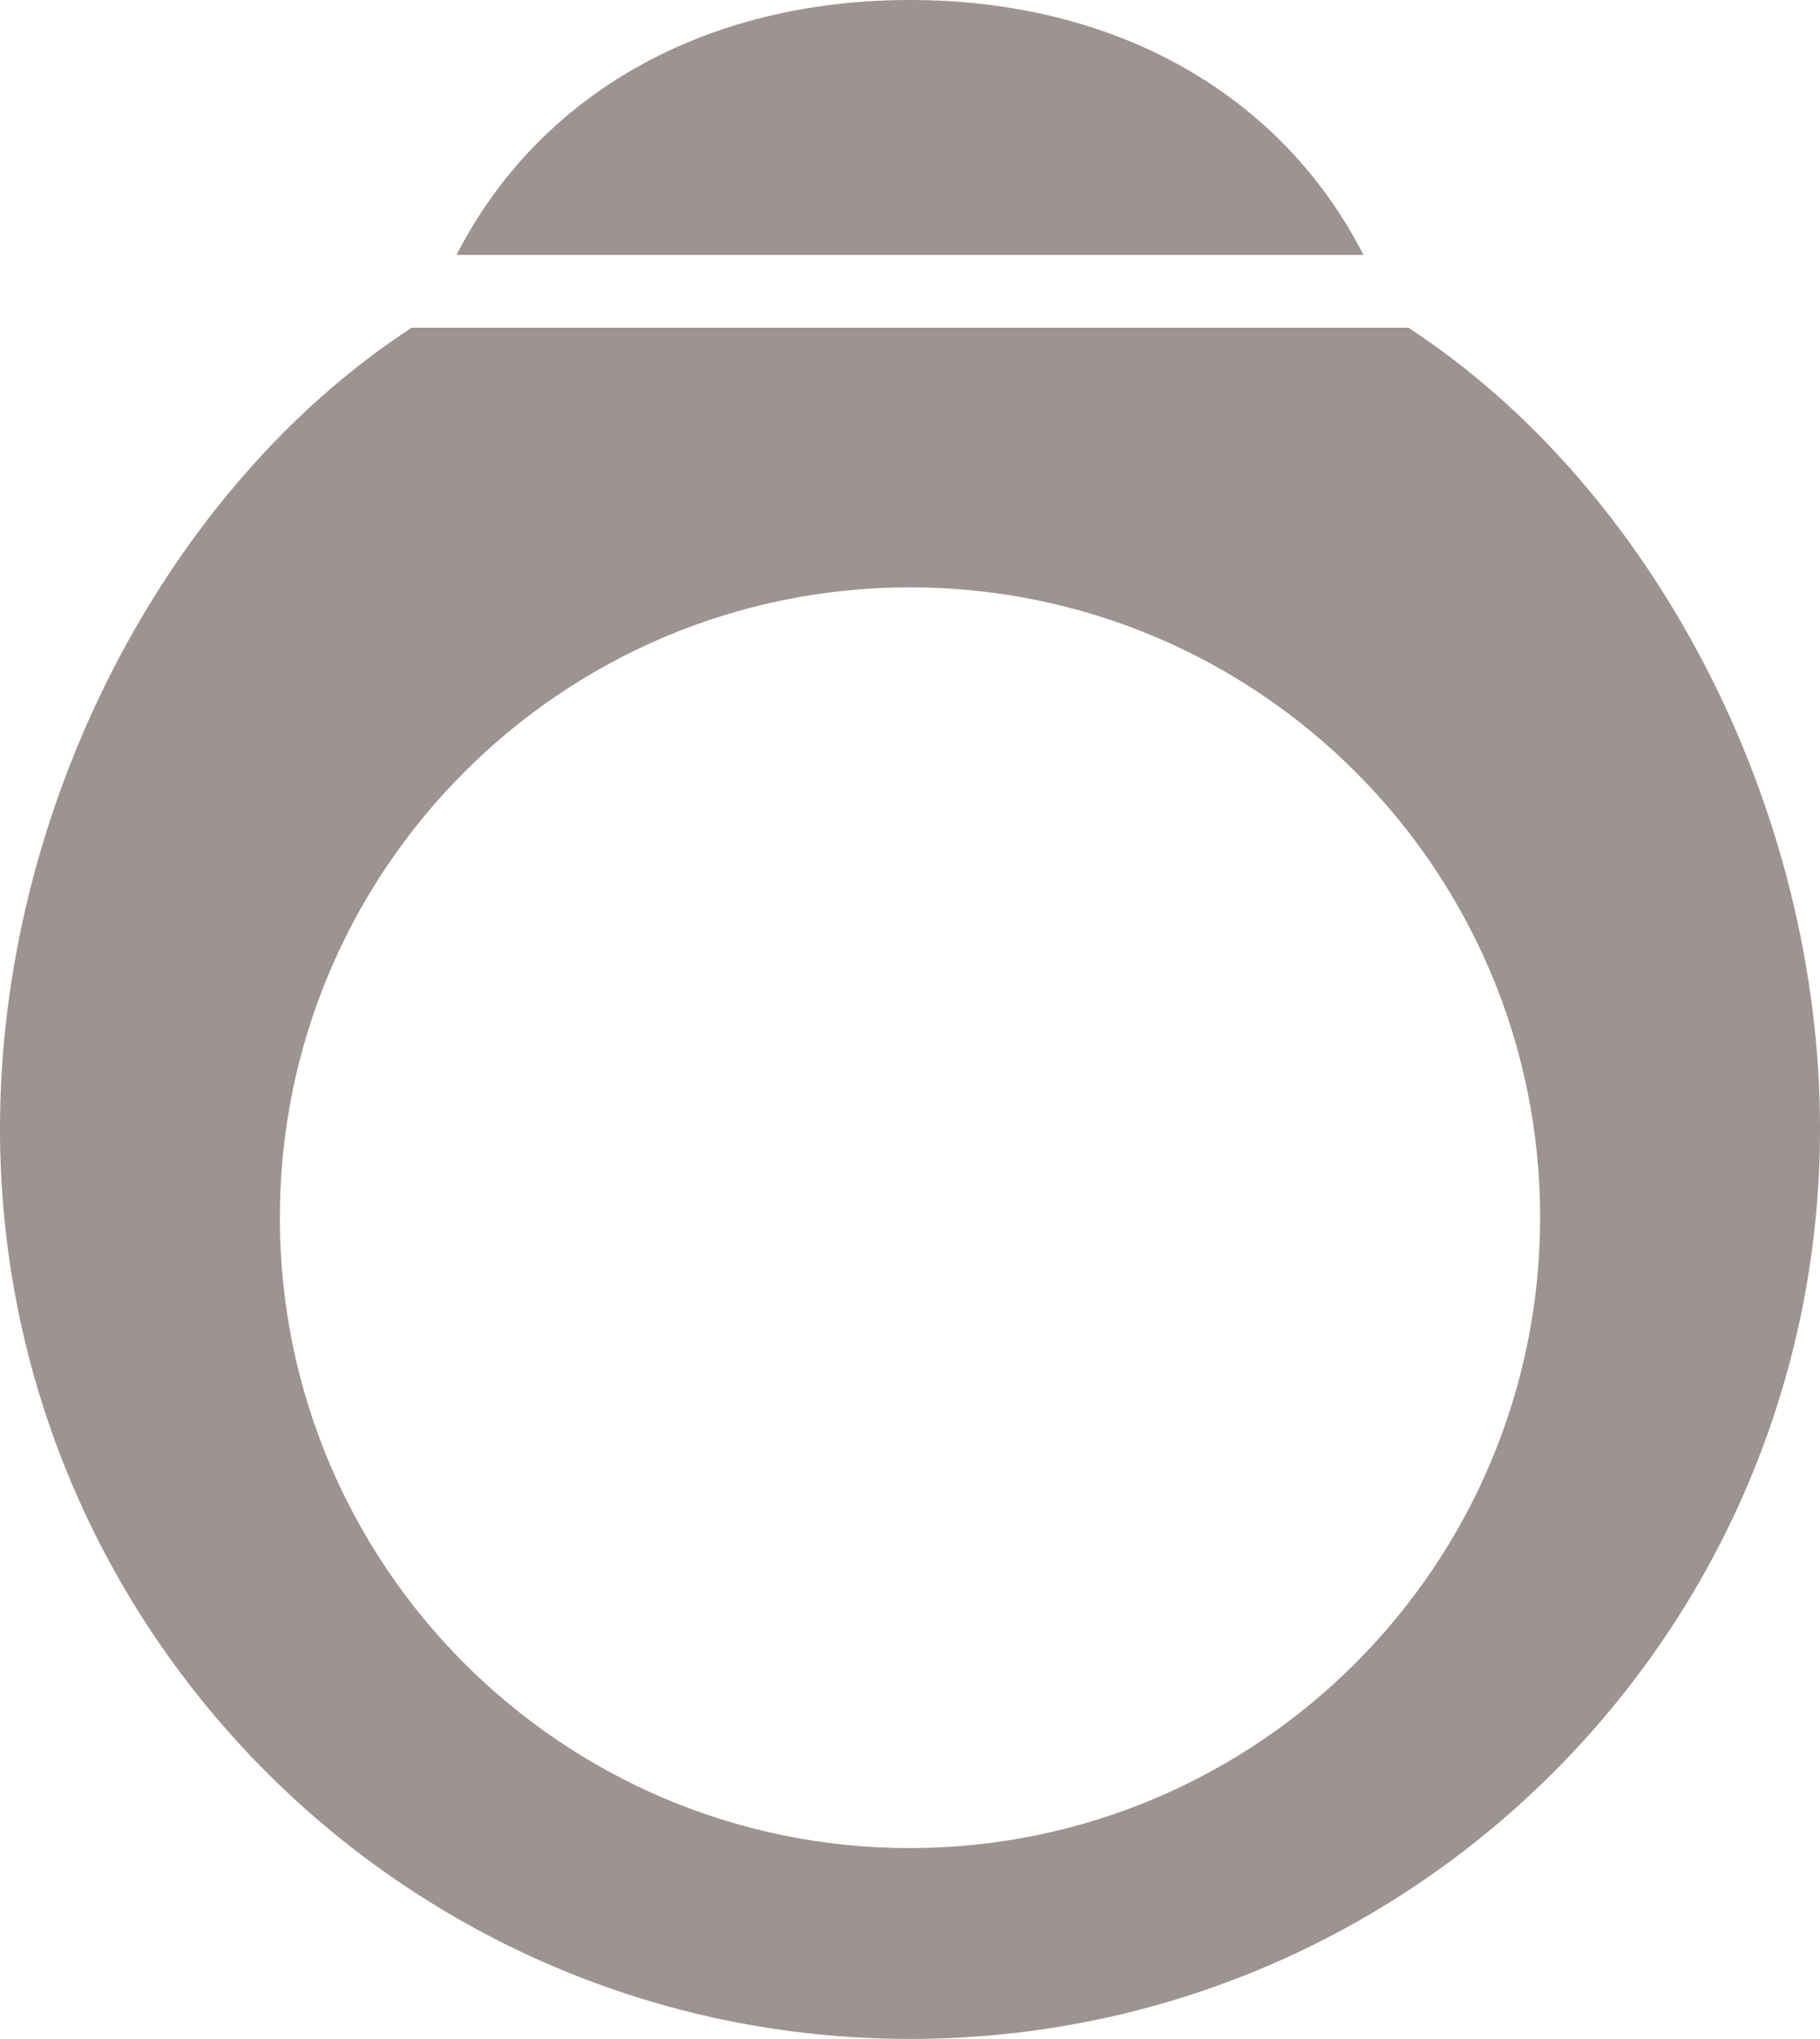
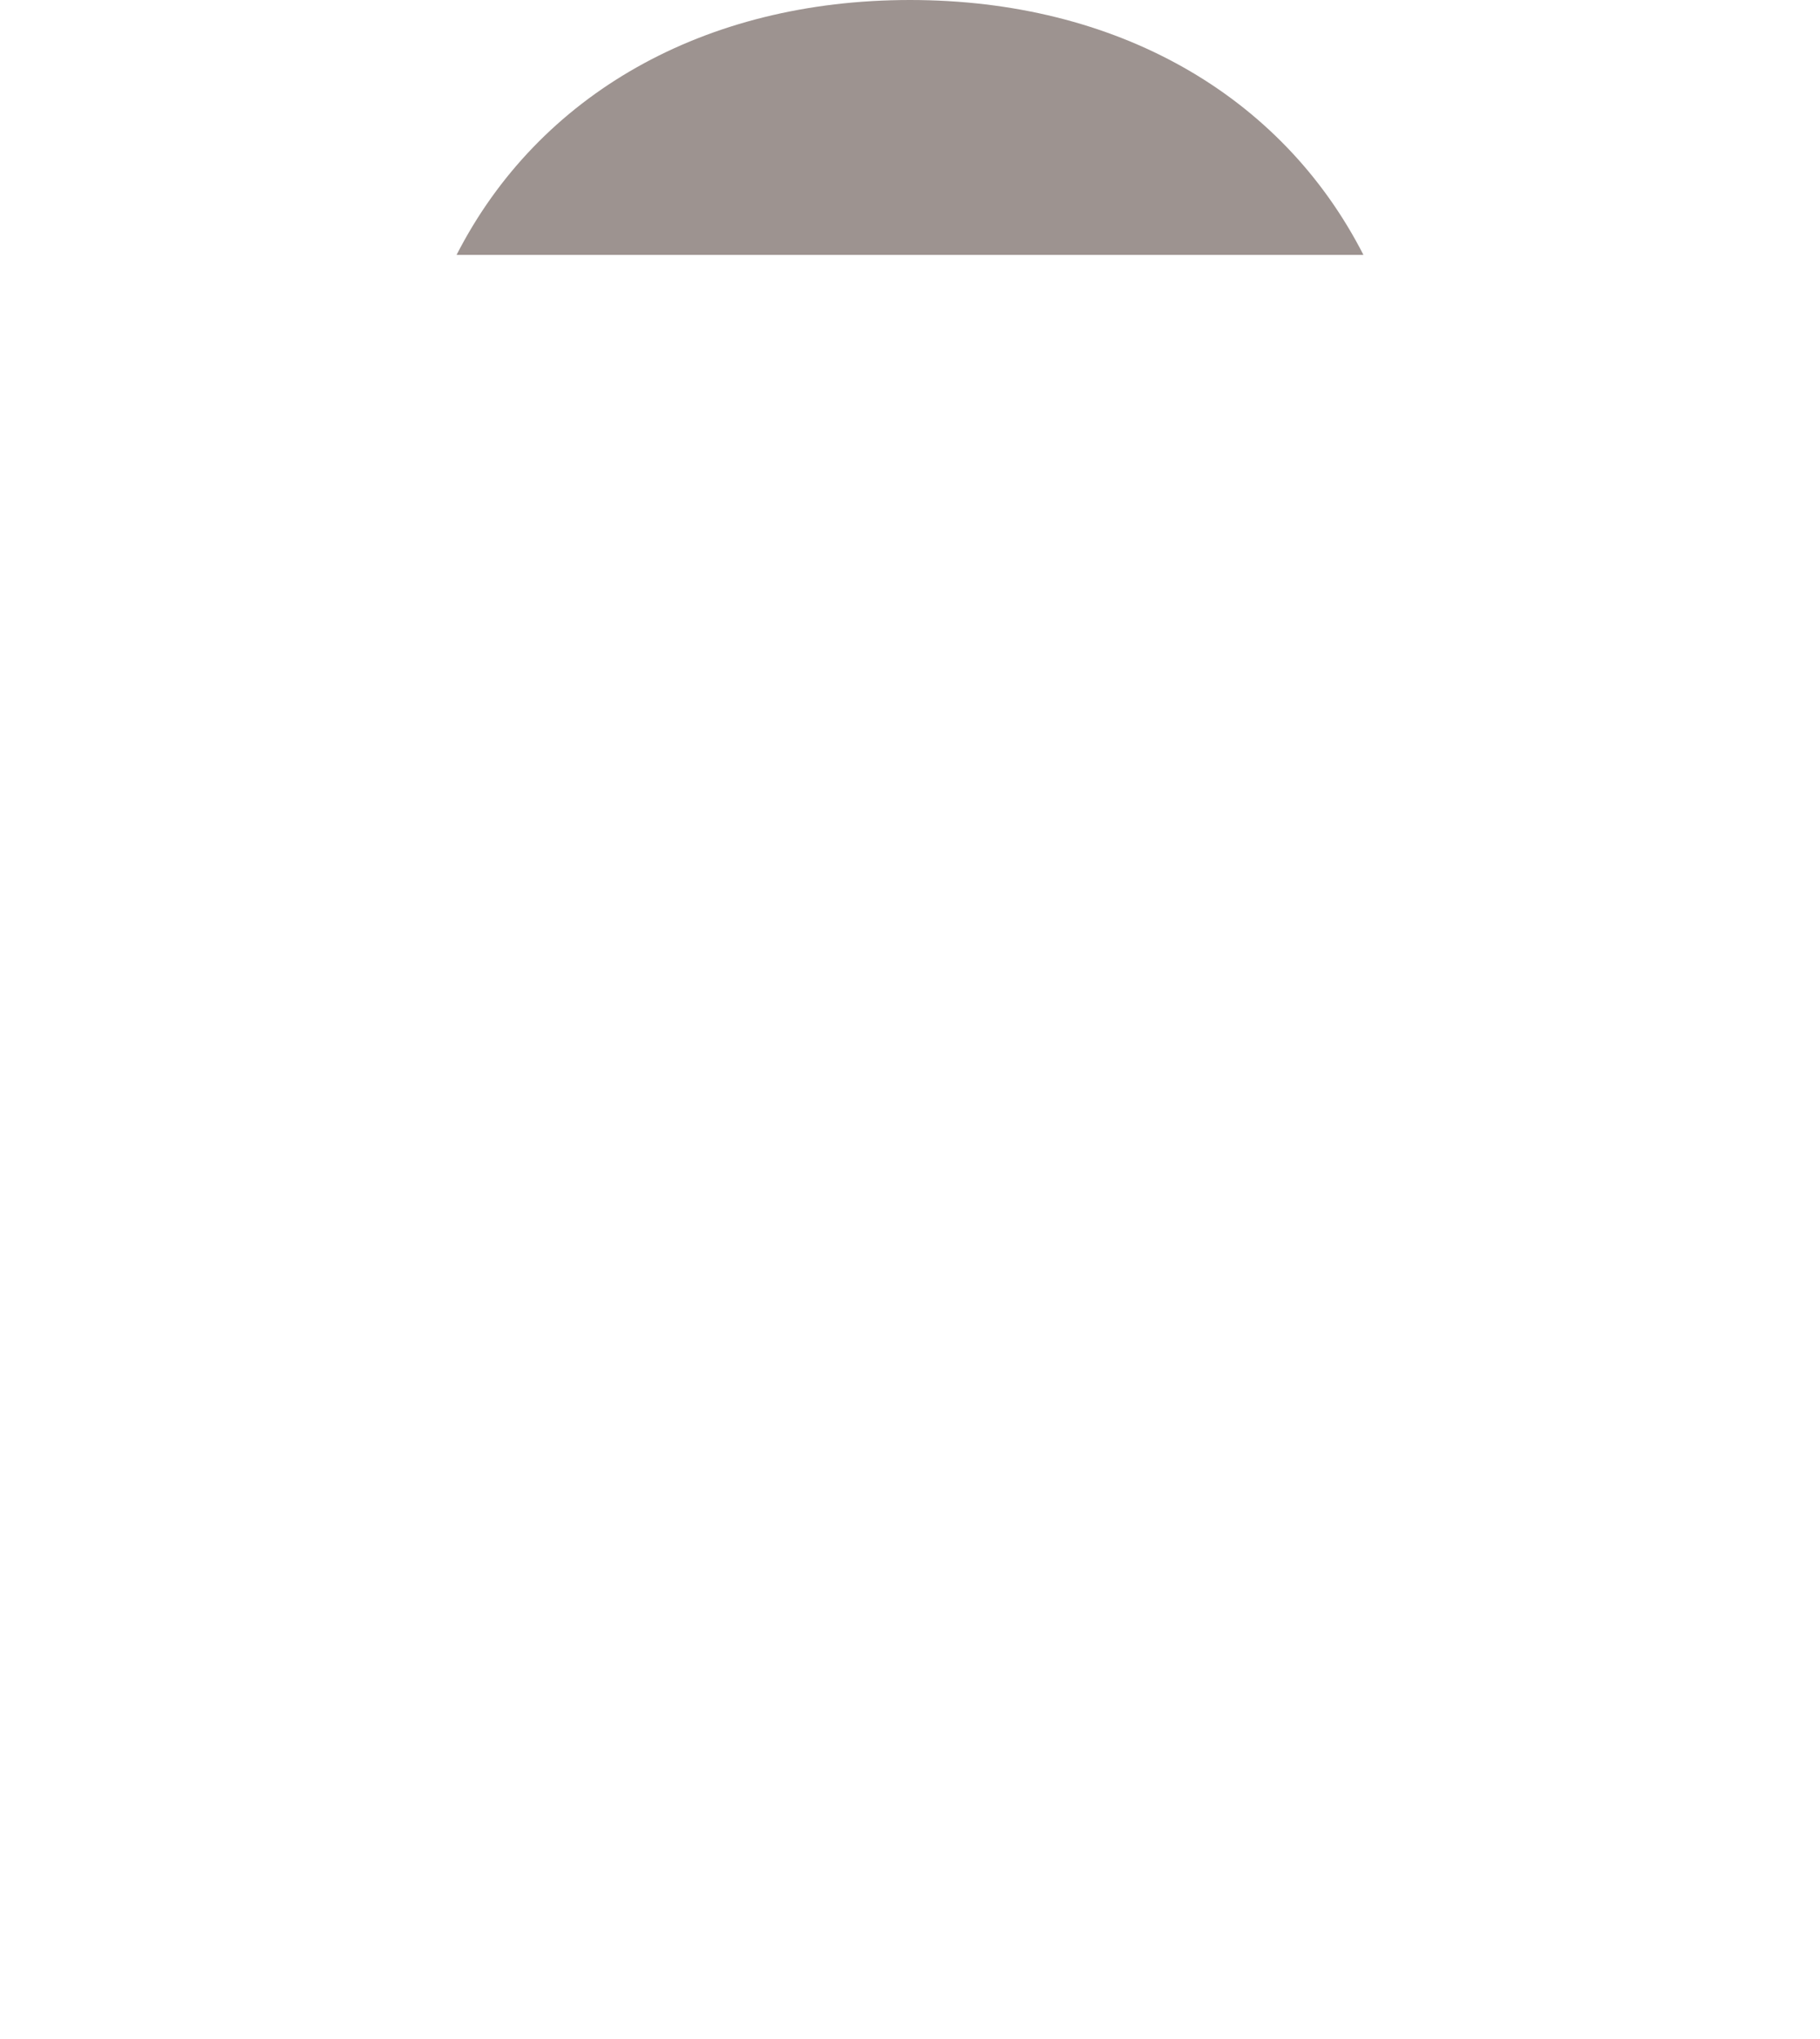
<svg xmlns="http://www.w3.org/2000/svg" id="_Слой_2" data-name="Слой 2" viewBox="0 0 224.5 251.43">
  <defs>
    <style> .cls-1 { fill: #9d9390; stroke-width: 0px; } </style>
  </defs>
  <g id="_Слой_1-2" data-name="Слой 1">
    <g>
-       <path class="cls-1" d="m173.72,40.41H50.78C20.37,60.26,0,99.76,0,139.18c0,62,50.26,112.25,112.25,112.25s112.25-50.25,112.25-112.25c0-39.42-20.37-78.92-50.78-98.77Zm-61.47,187.49c-42.93,0-77.73-34.81-77.73-77.74s34.8-77.73,77.73-77.73,77.73,34.8,77.73,77.73c-.05,42.91-34.82,77.69-77.73,77.74Z" />
      <path class="cls-1" d="m112.25,0c-25.41,0-45.8,11.64-55.93,31.43h111.86C158.07,11.64,137.66,0,112.25,0Z" />
    </g>
  </g>
</svg>